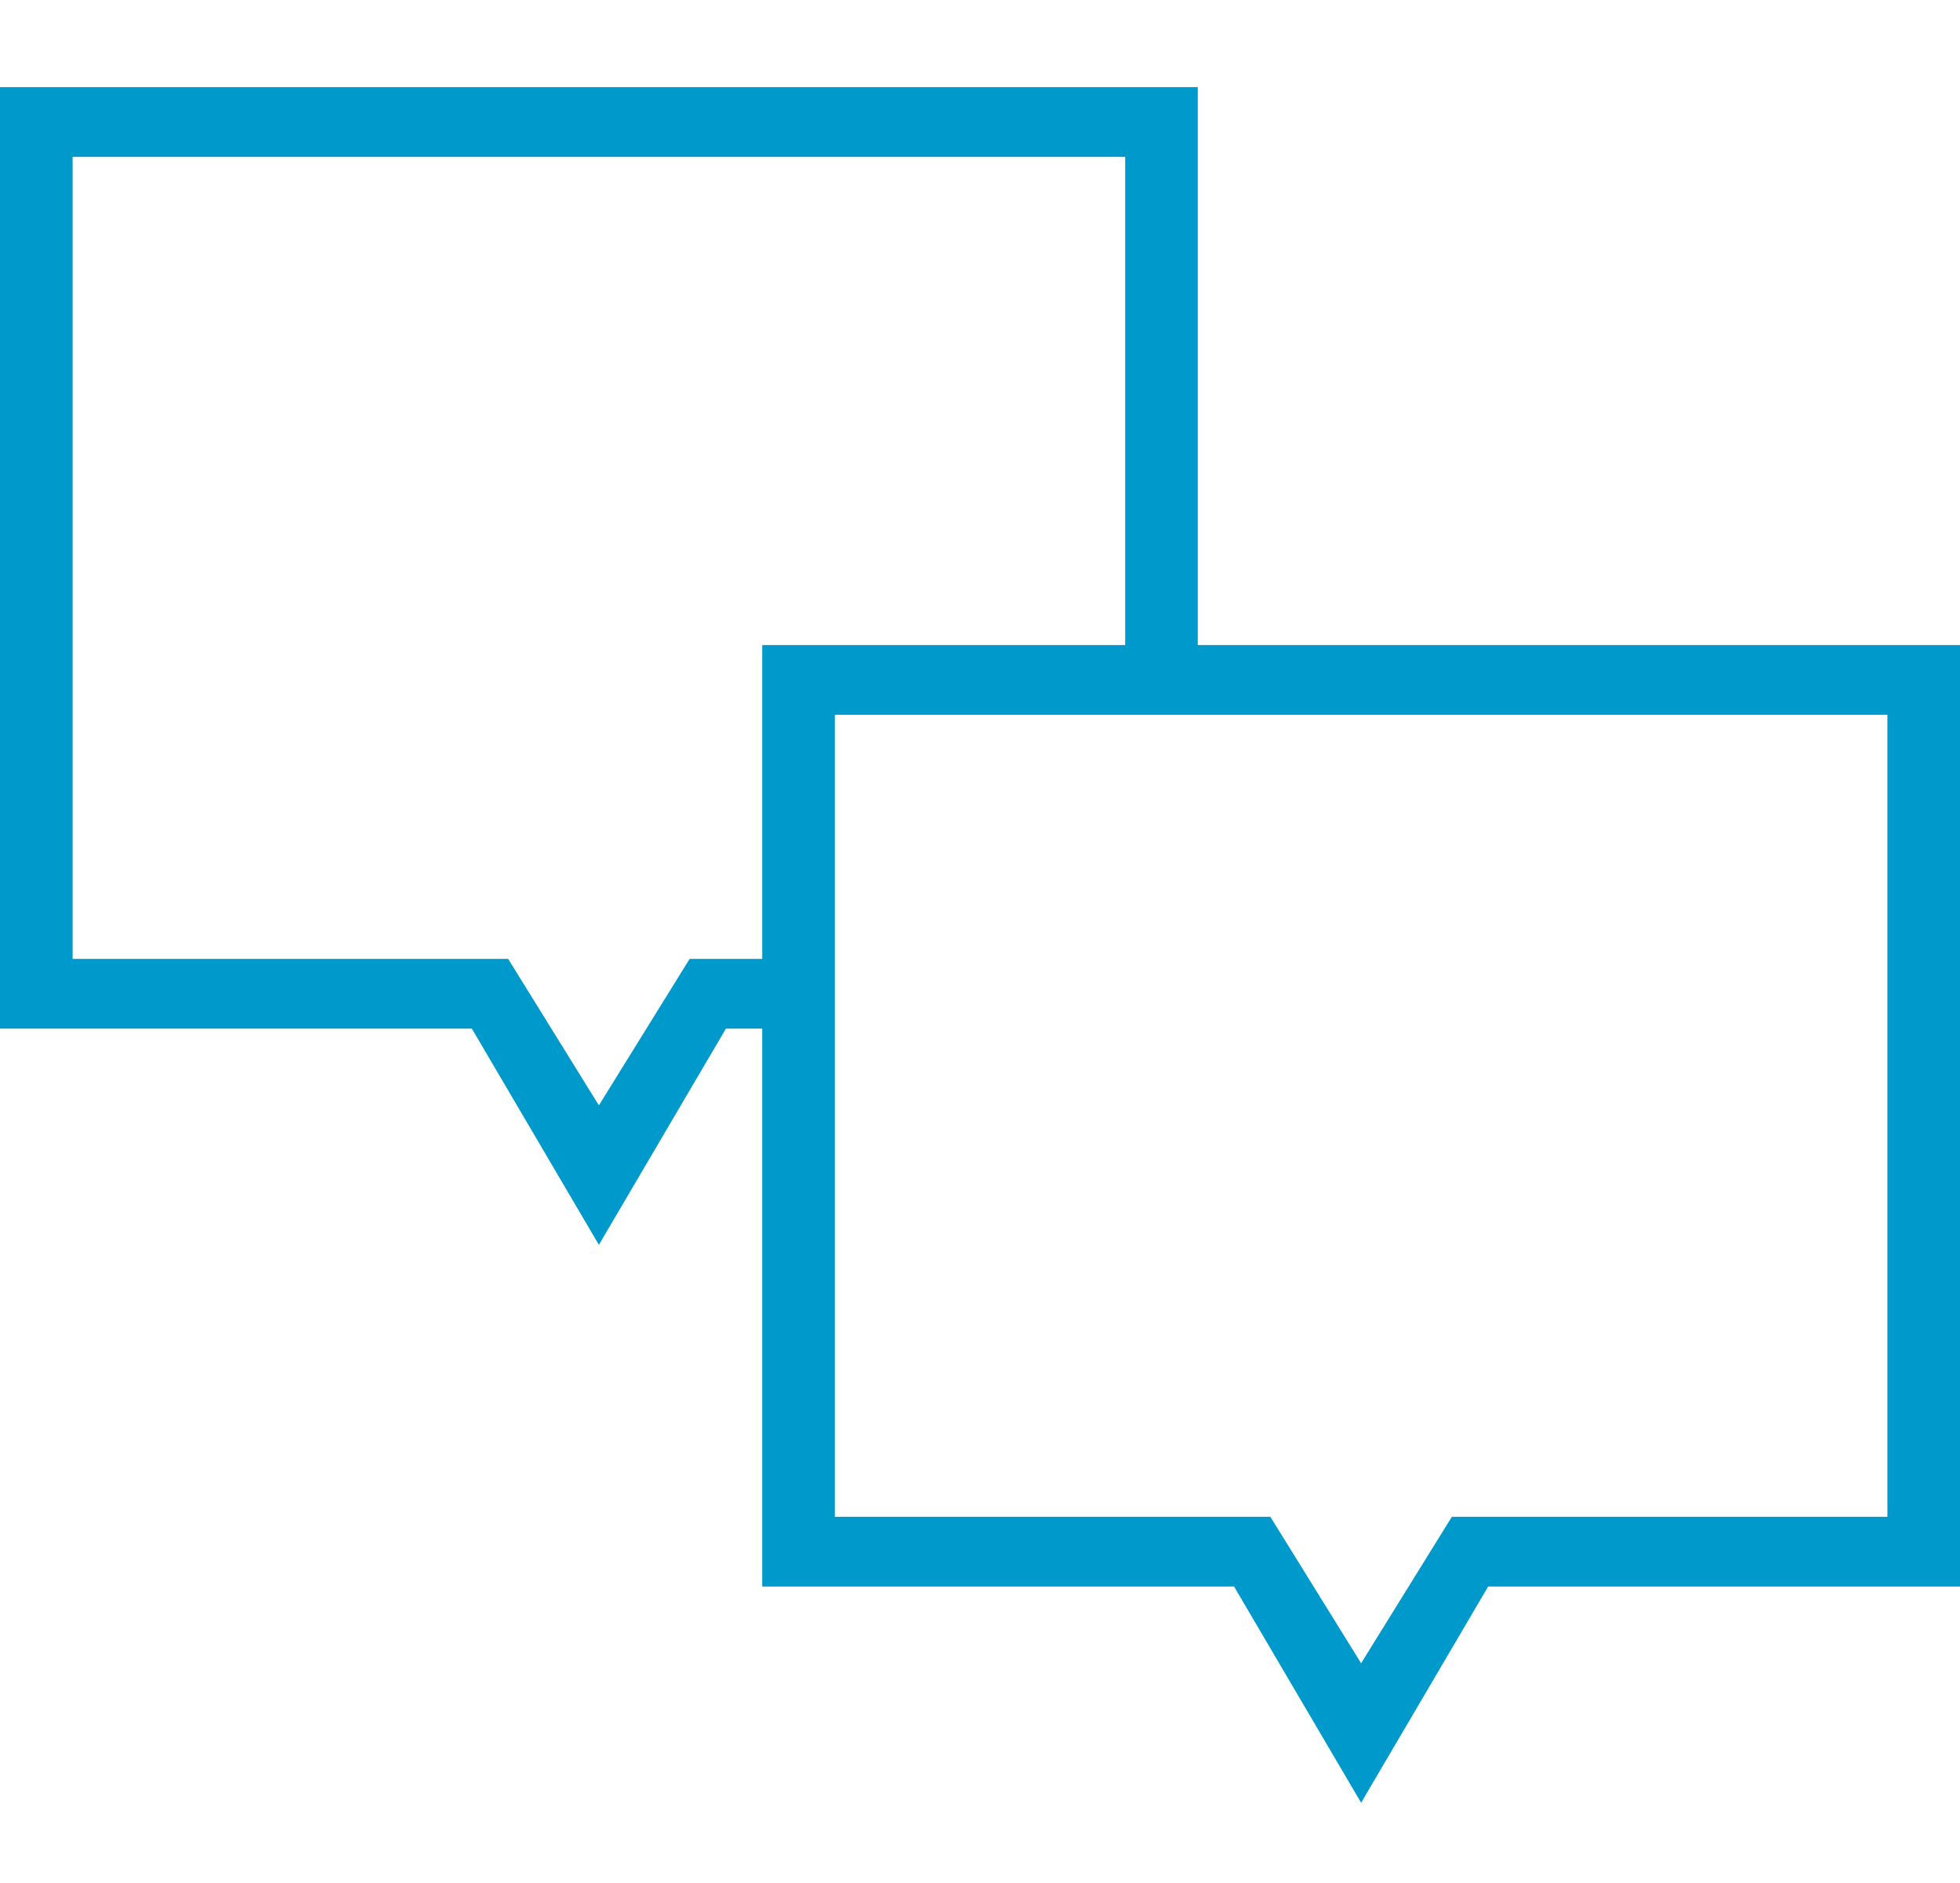
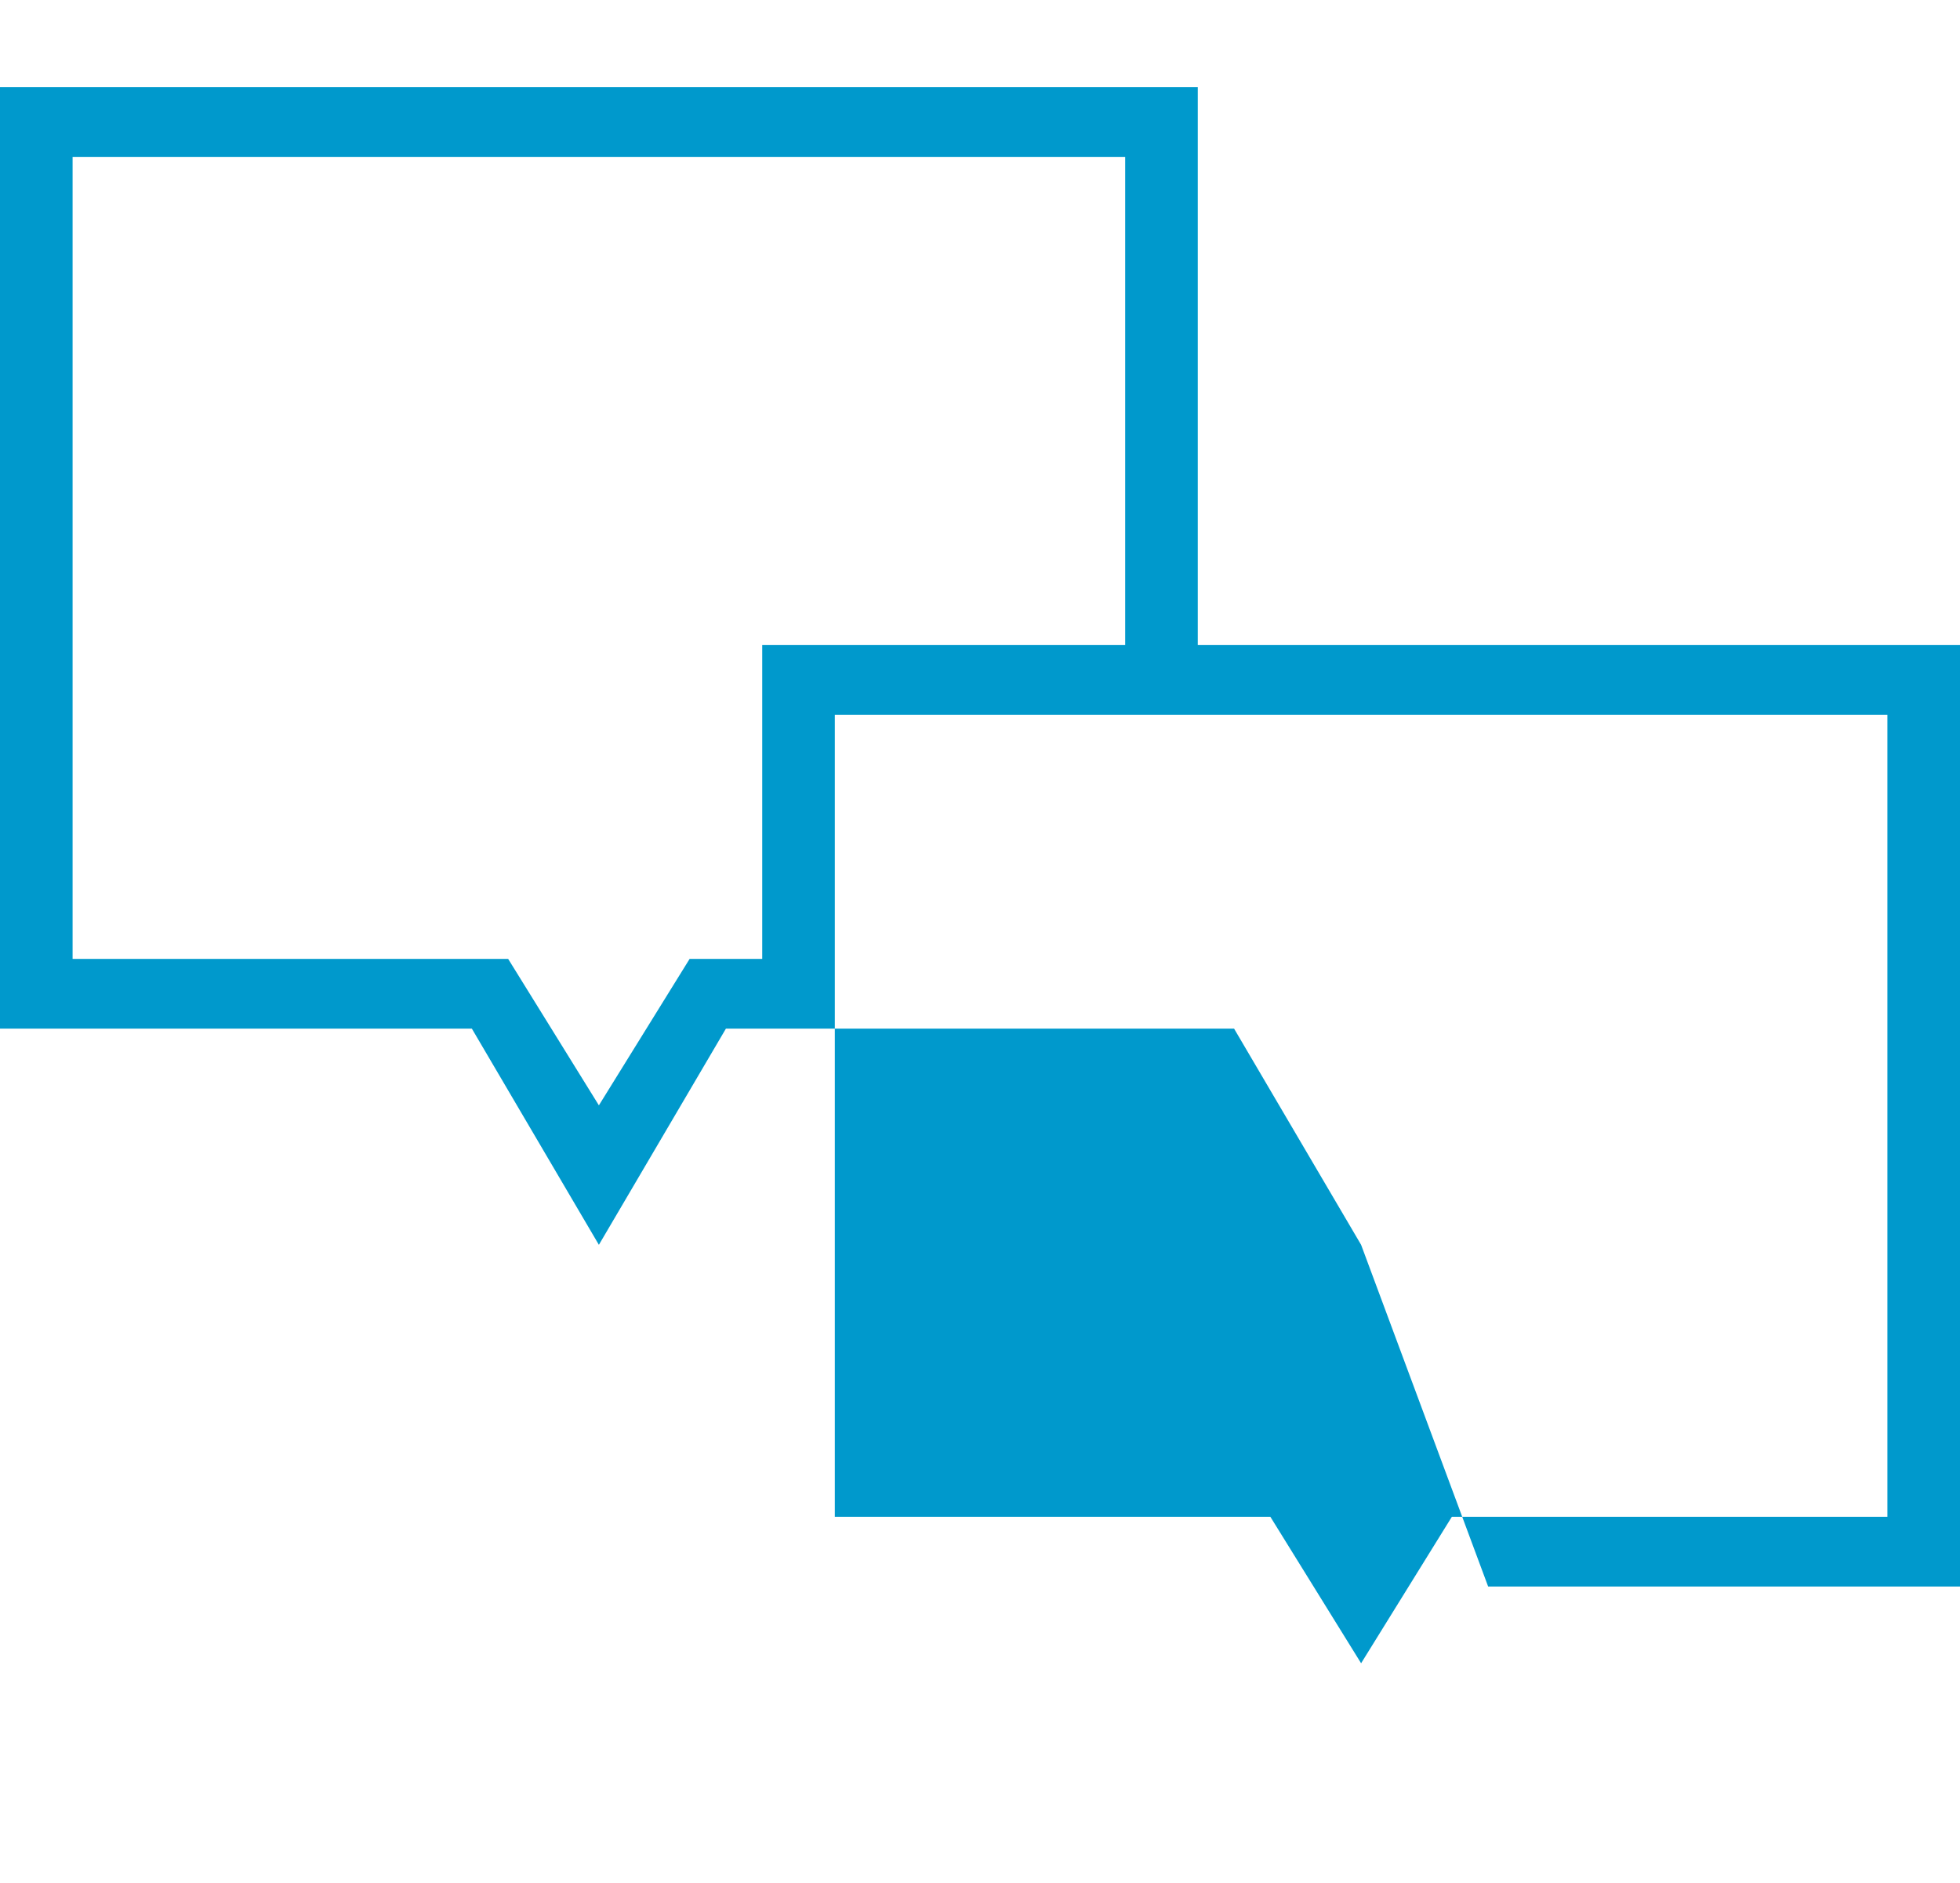
<svg xmlns="http://www.w3.org/2000/svg" version="1.2" overflow="visible" preserveAspectRatio="none" viewBox="0 -2.499 54 54" width="51" height="49">
  <g>
    <g>
      <g>
-         <path d="M33,16V0H0v27h13l3.5,6.2L20,27h1v16h13l3.5,6.2L41,43h13V16H33z M21,25h-2l-2.5,4.2L14,25H2V2h29v14H21V25z M52,41H40    l-2.5,4.2L35,41H23V18h29V41z" style="fill: rgb(0, 153, 204);" vector-effect="non-scaling-stroke" />
+         <path d="M33,16V0H0v27h13l3.5,6.2L20,27h1h13l3.5,6.2L41,43h13V16H33z M21,25h-2l-2.5,4.2L14,25H2V2h29v14H21V25z M52,41H40    l-2.5,4.2L35,41H23V18h29V41z" style="fill: rgb(0, 153, 204);" vector-effect="non-scaling-stroke" />
      </g>
    </g>
  </g>
</svg>